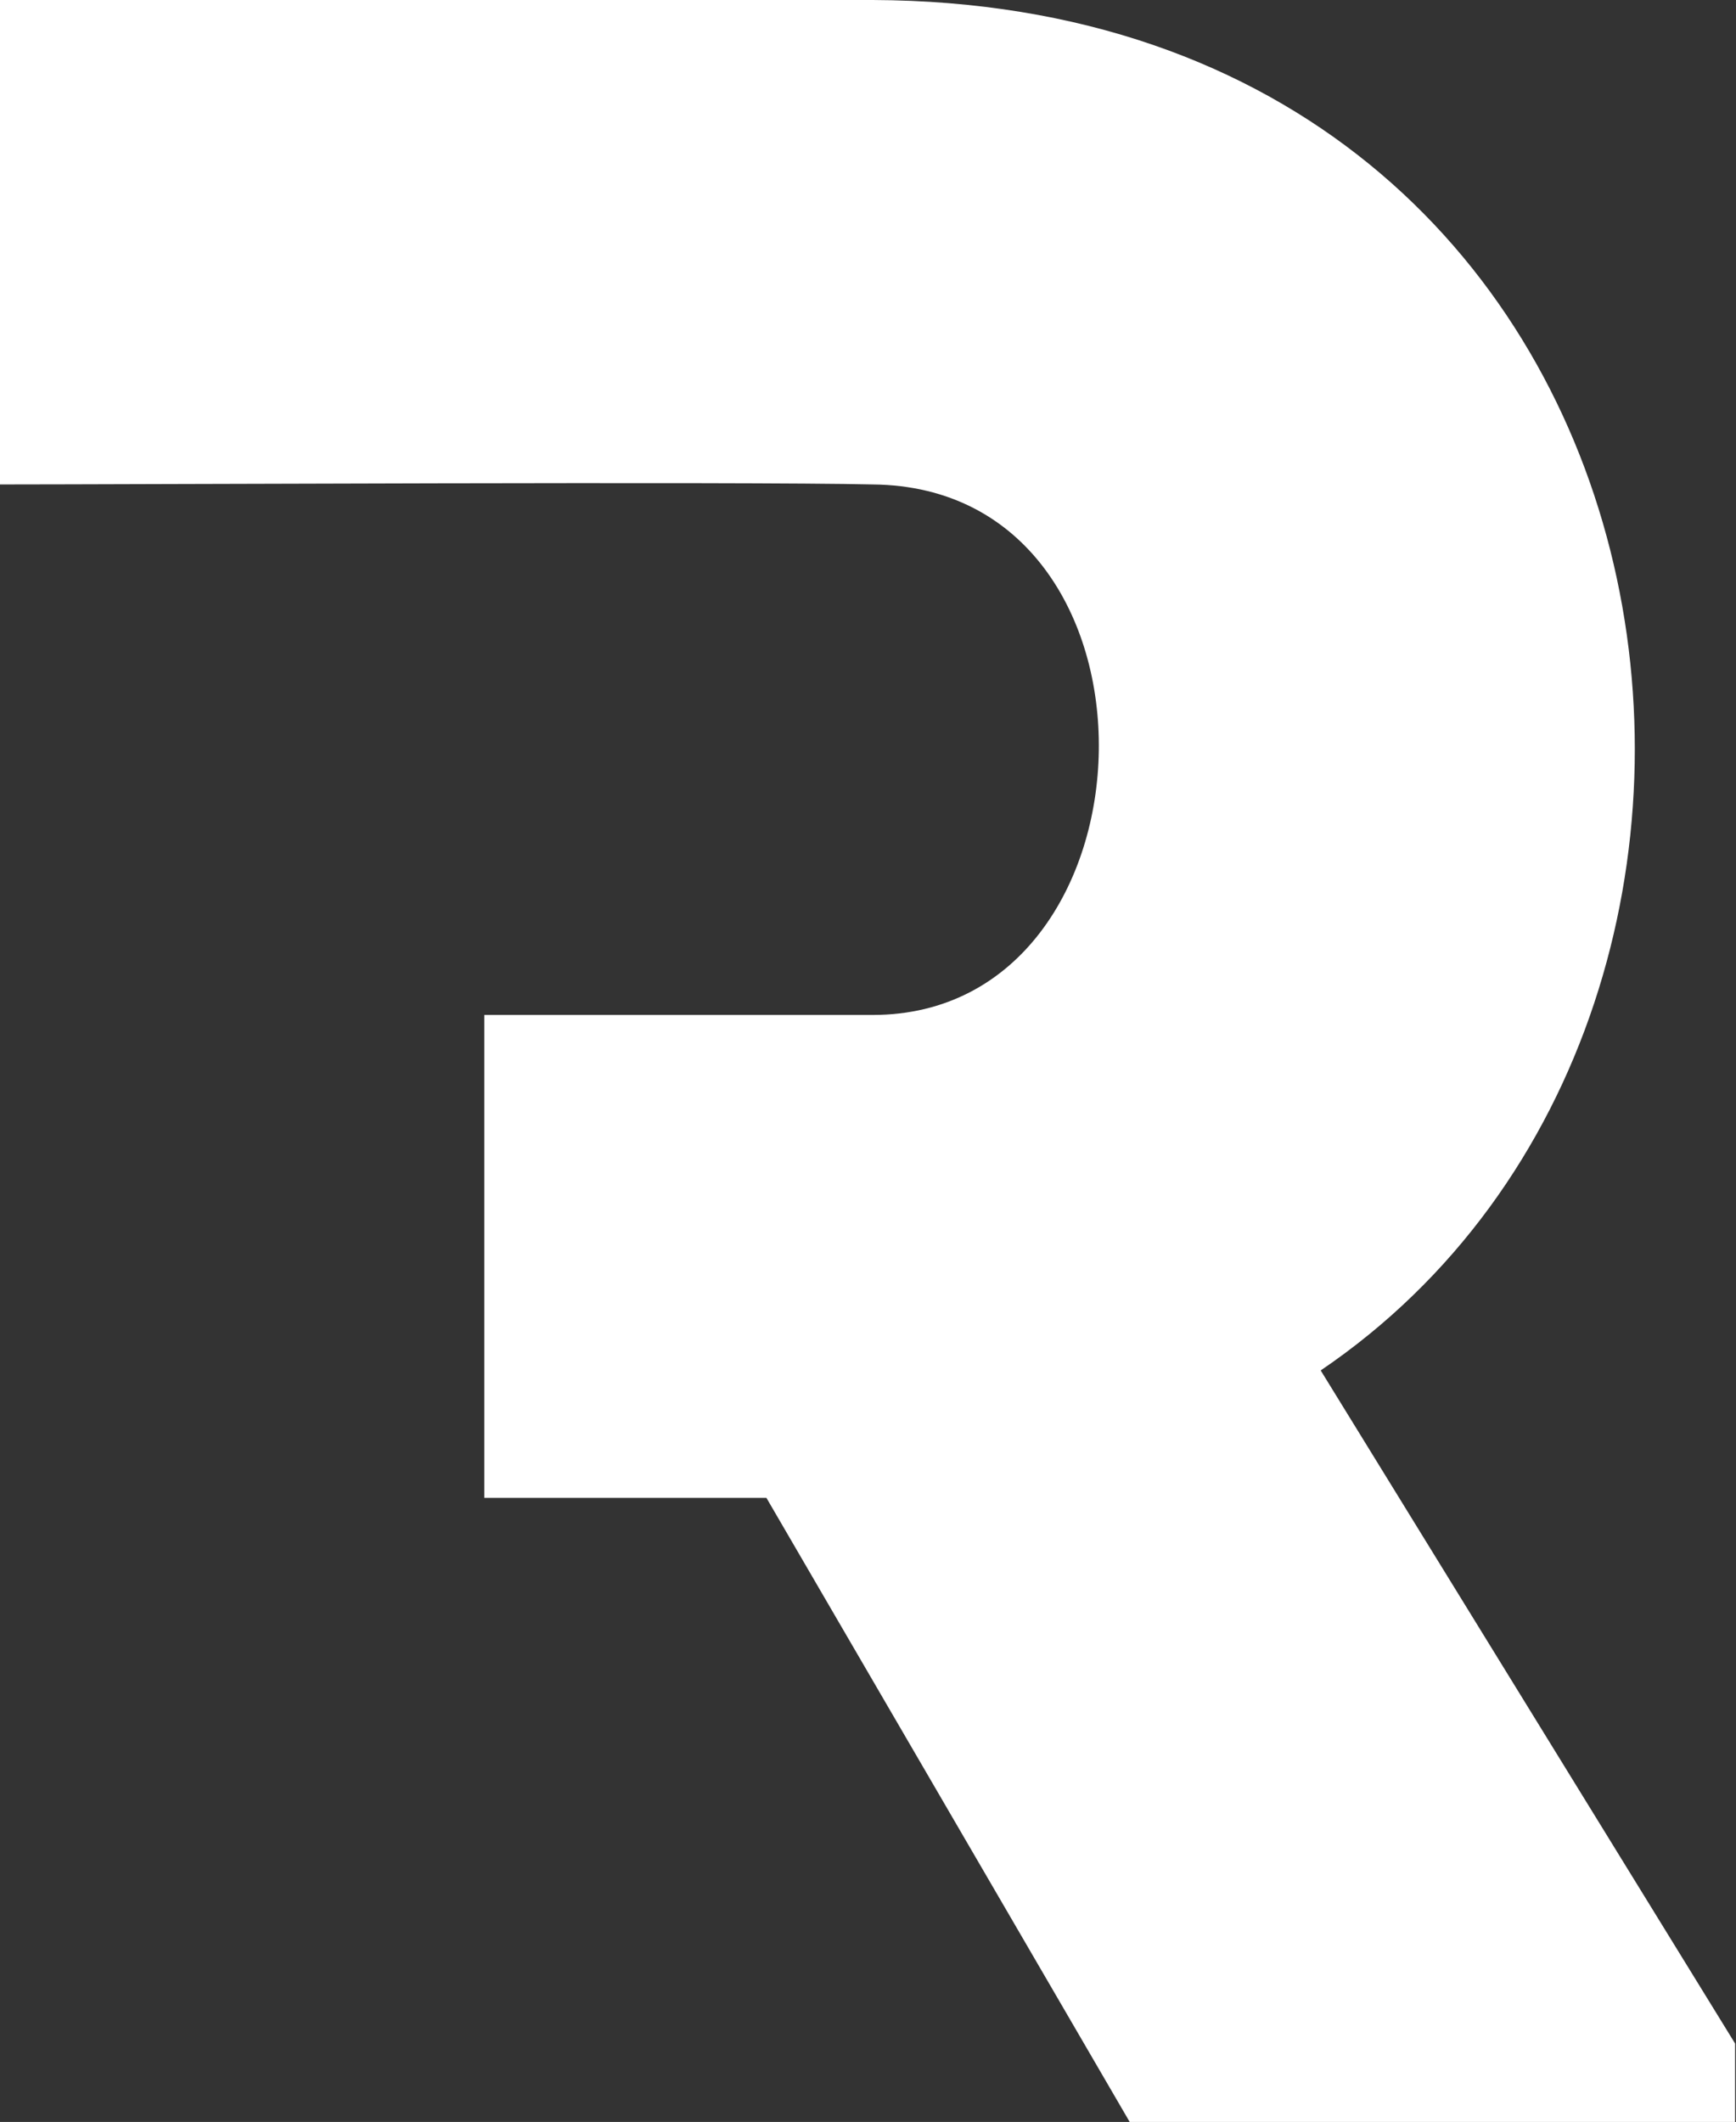
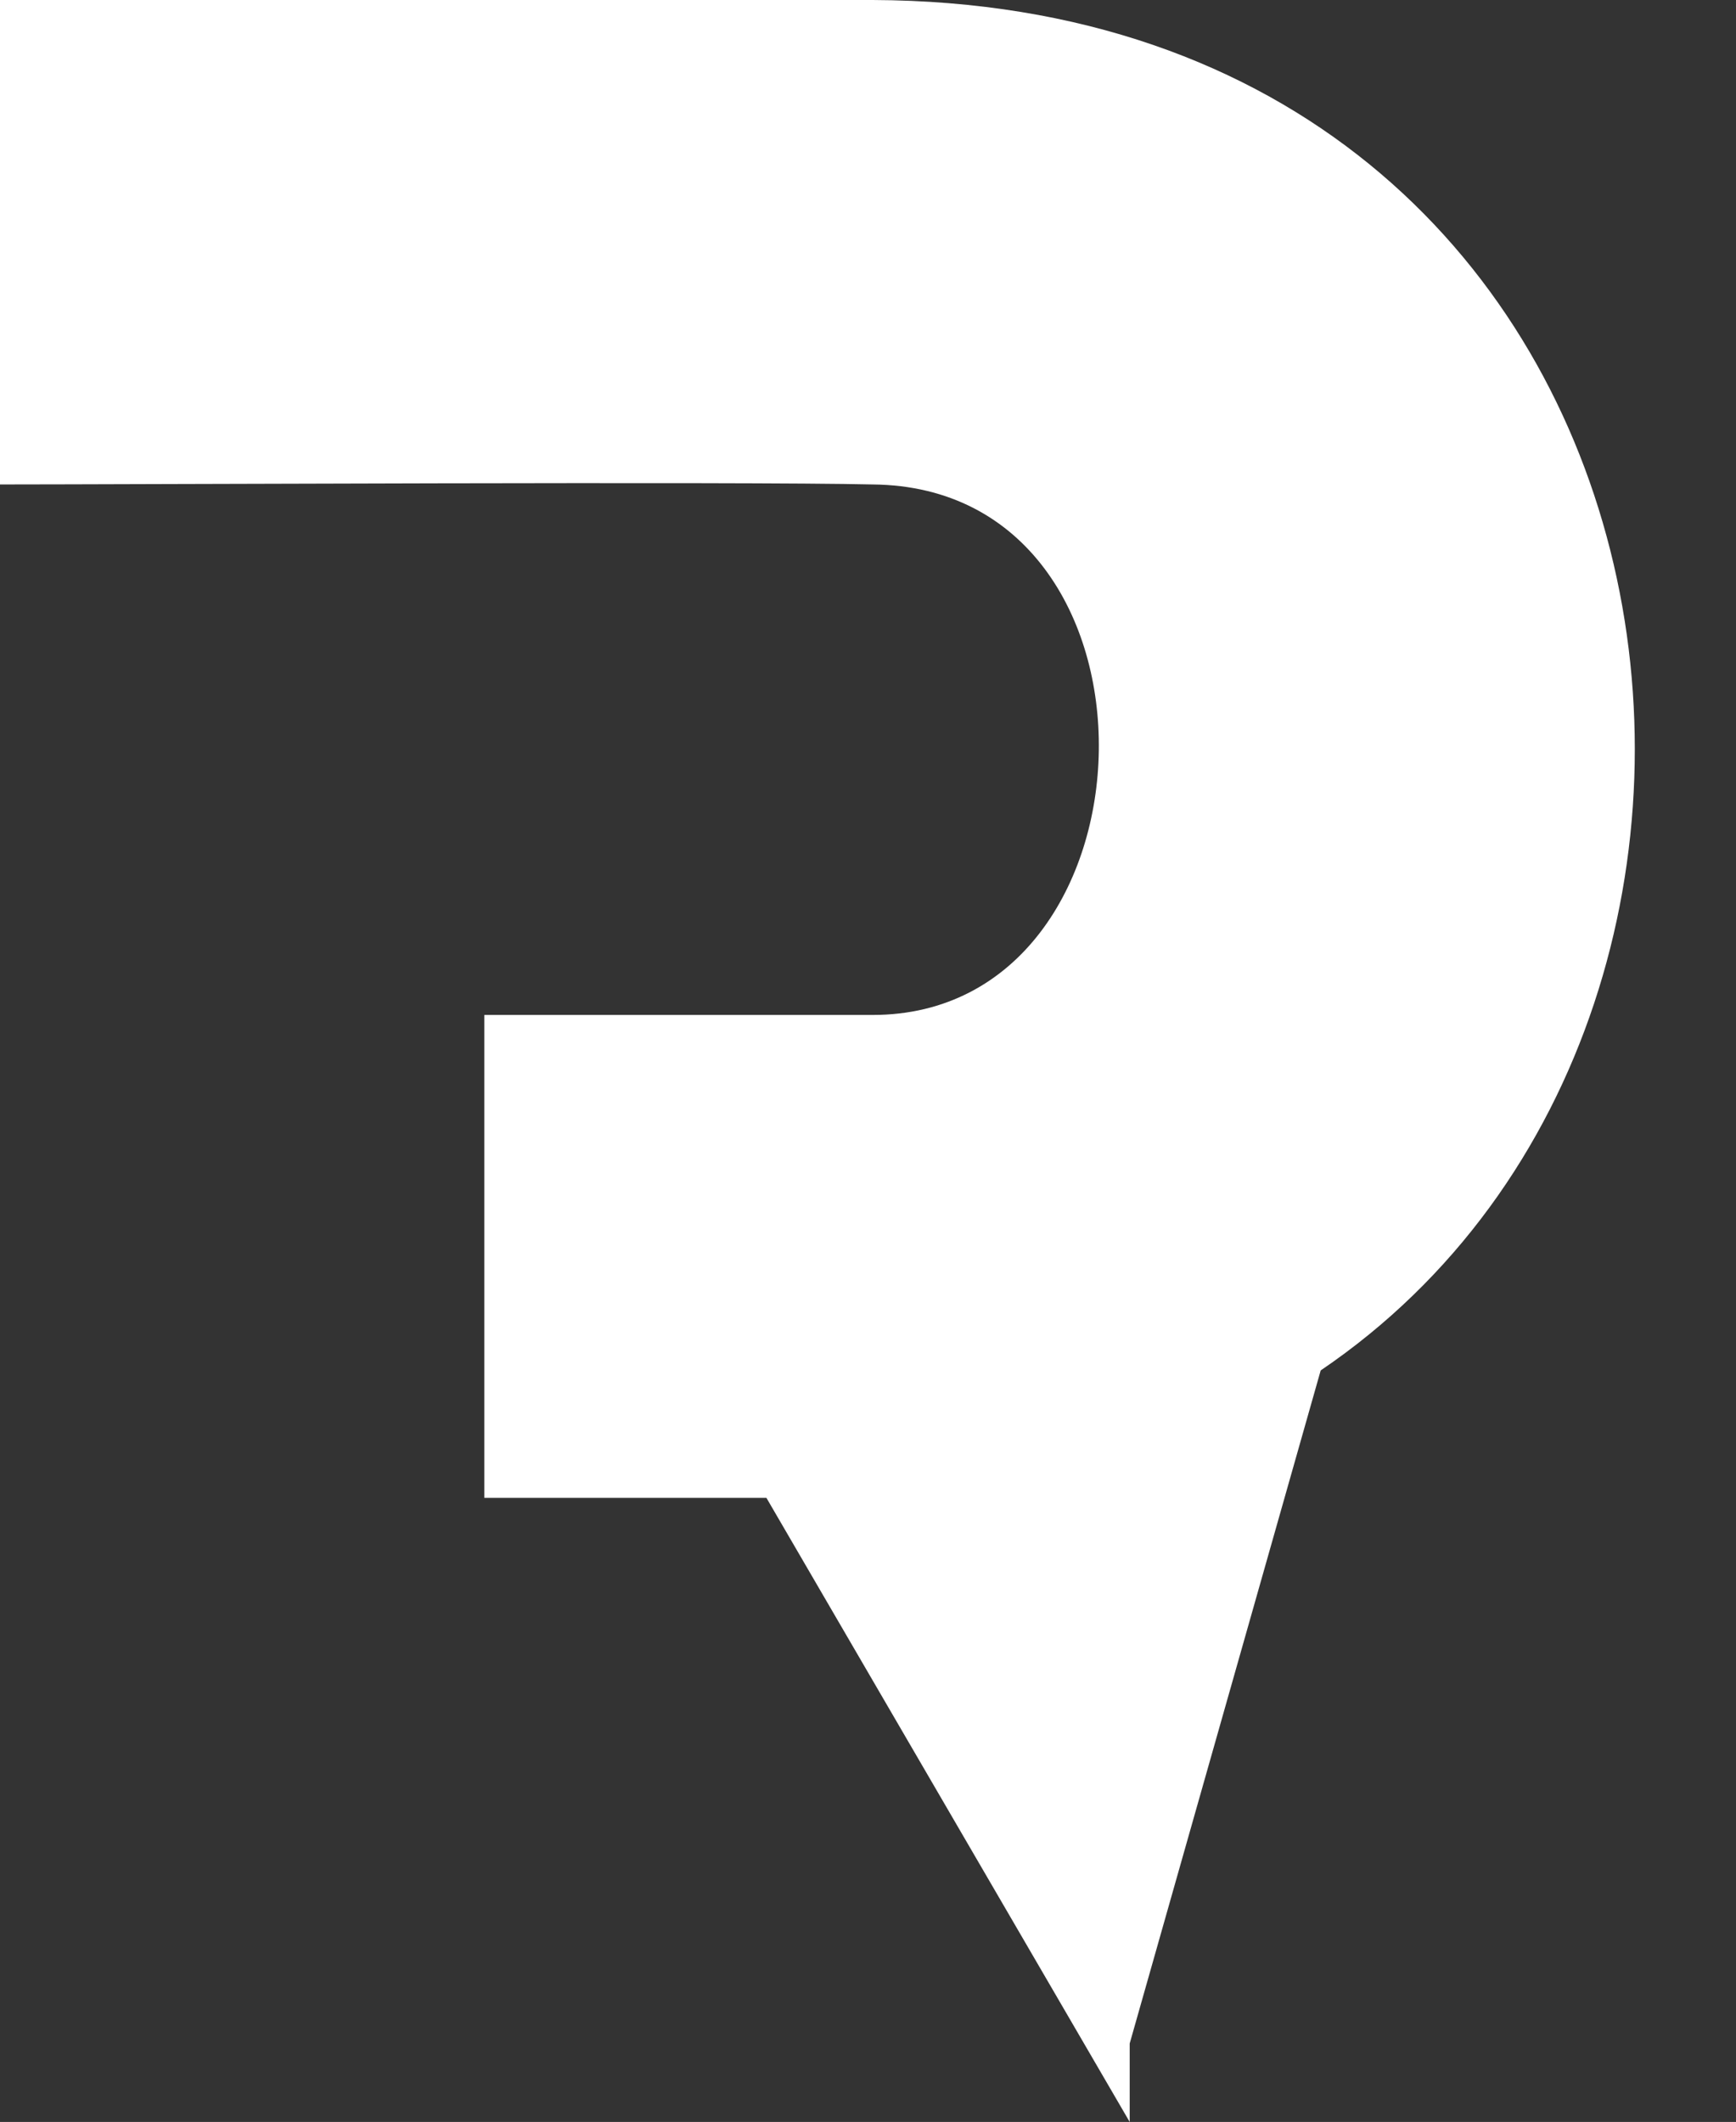
<svg xmlns="http://www.w3.org/2000/svg" id="Слой_1" data-name="Слой 1" viewBox="0 0 57.35 70.08">
  <rect x="0" y="0" width="57.35" height="70.08" fill="#333333" stroke="none" />
  <defs>
    <style>.cls-1{fill:#fff;}</style>
  </defs>
-   <path class="cls-1" d="M43.63,45.26C61.35,33.25,56.35.11,28.83,0H0V16c4.21,0,24.62-.1,28.83,0,10.21.09,9.71,17.52,0,17.52H16V49.47h9.32l12,20.61h20V67.49Z" />
+   <path class="cls-1" d="M43.63,45.26C61.35,33.25,56.35.11,28.83,0H0V16c4.21,0,24.62-.1,28.83,0,10.21.09,9.71,17.52,0,17.52H16V49.47h9.32l12,20.61V67.49Z" />
</svg>